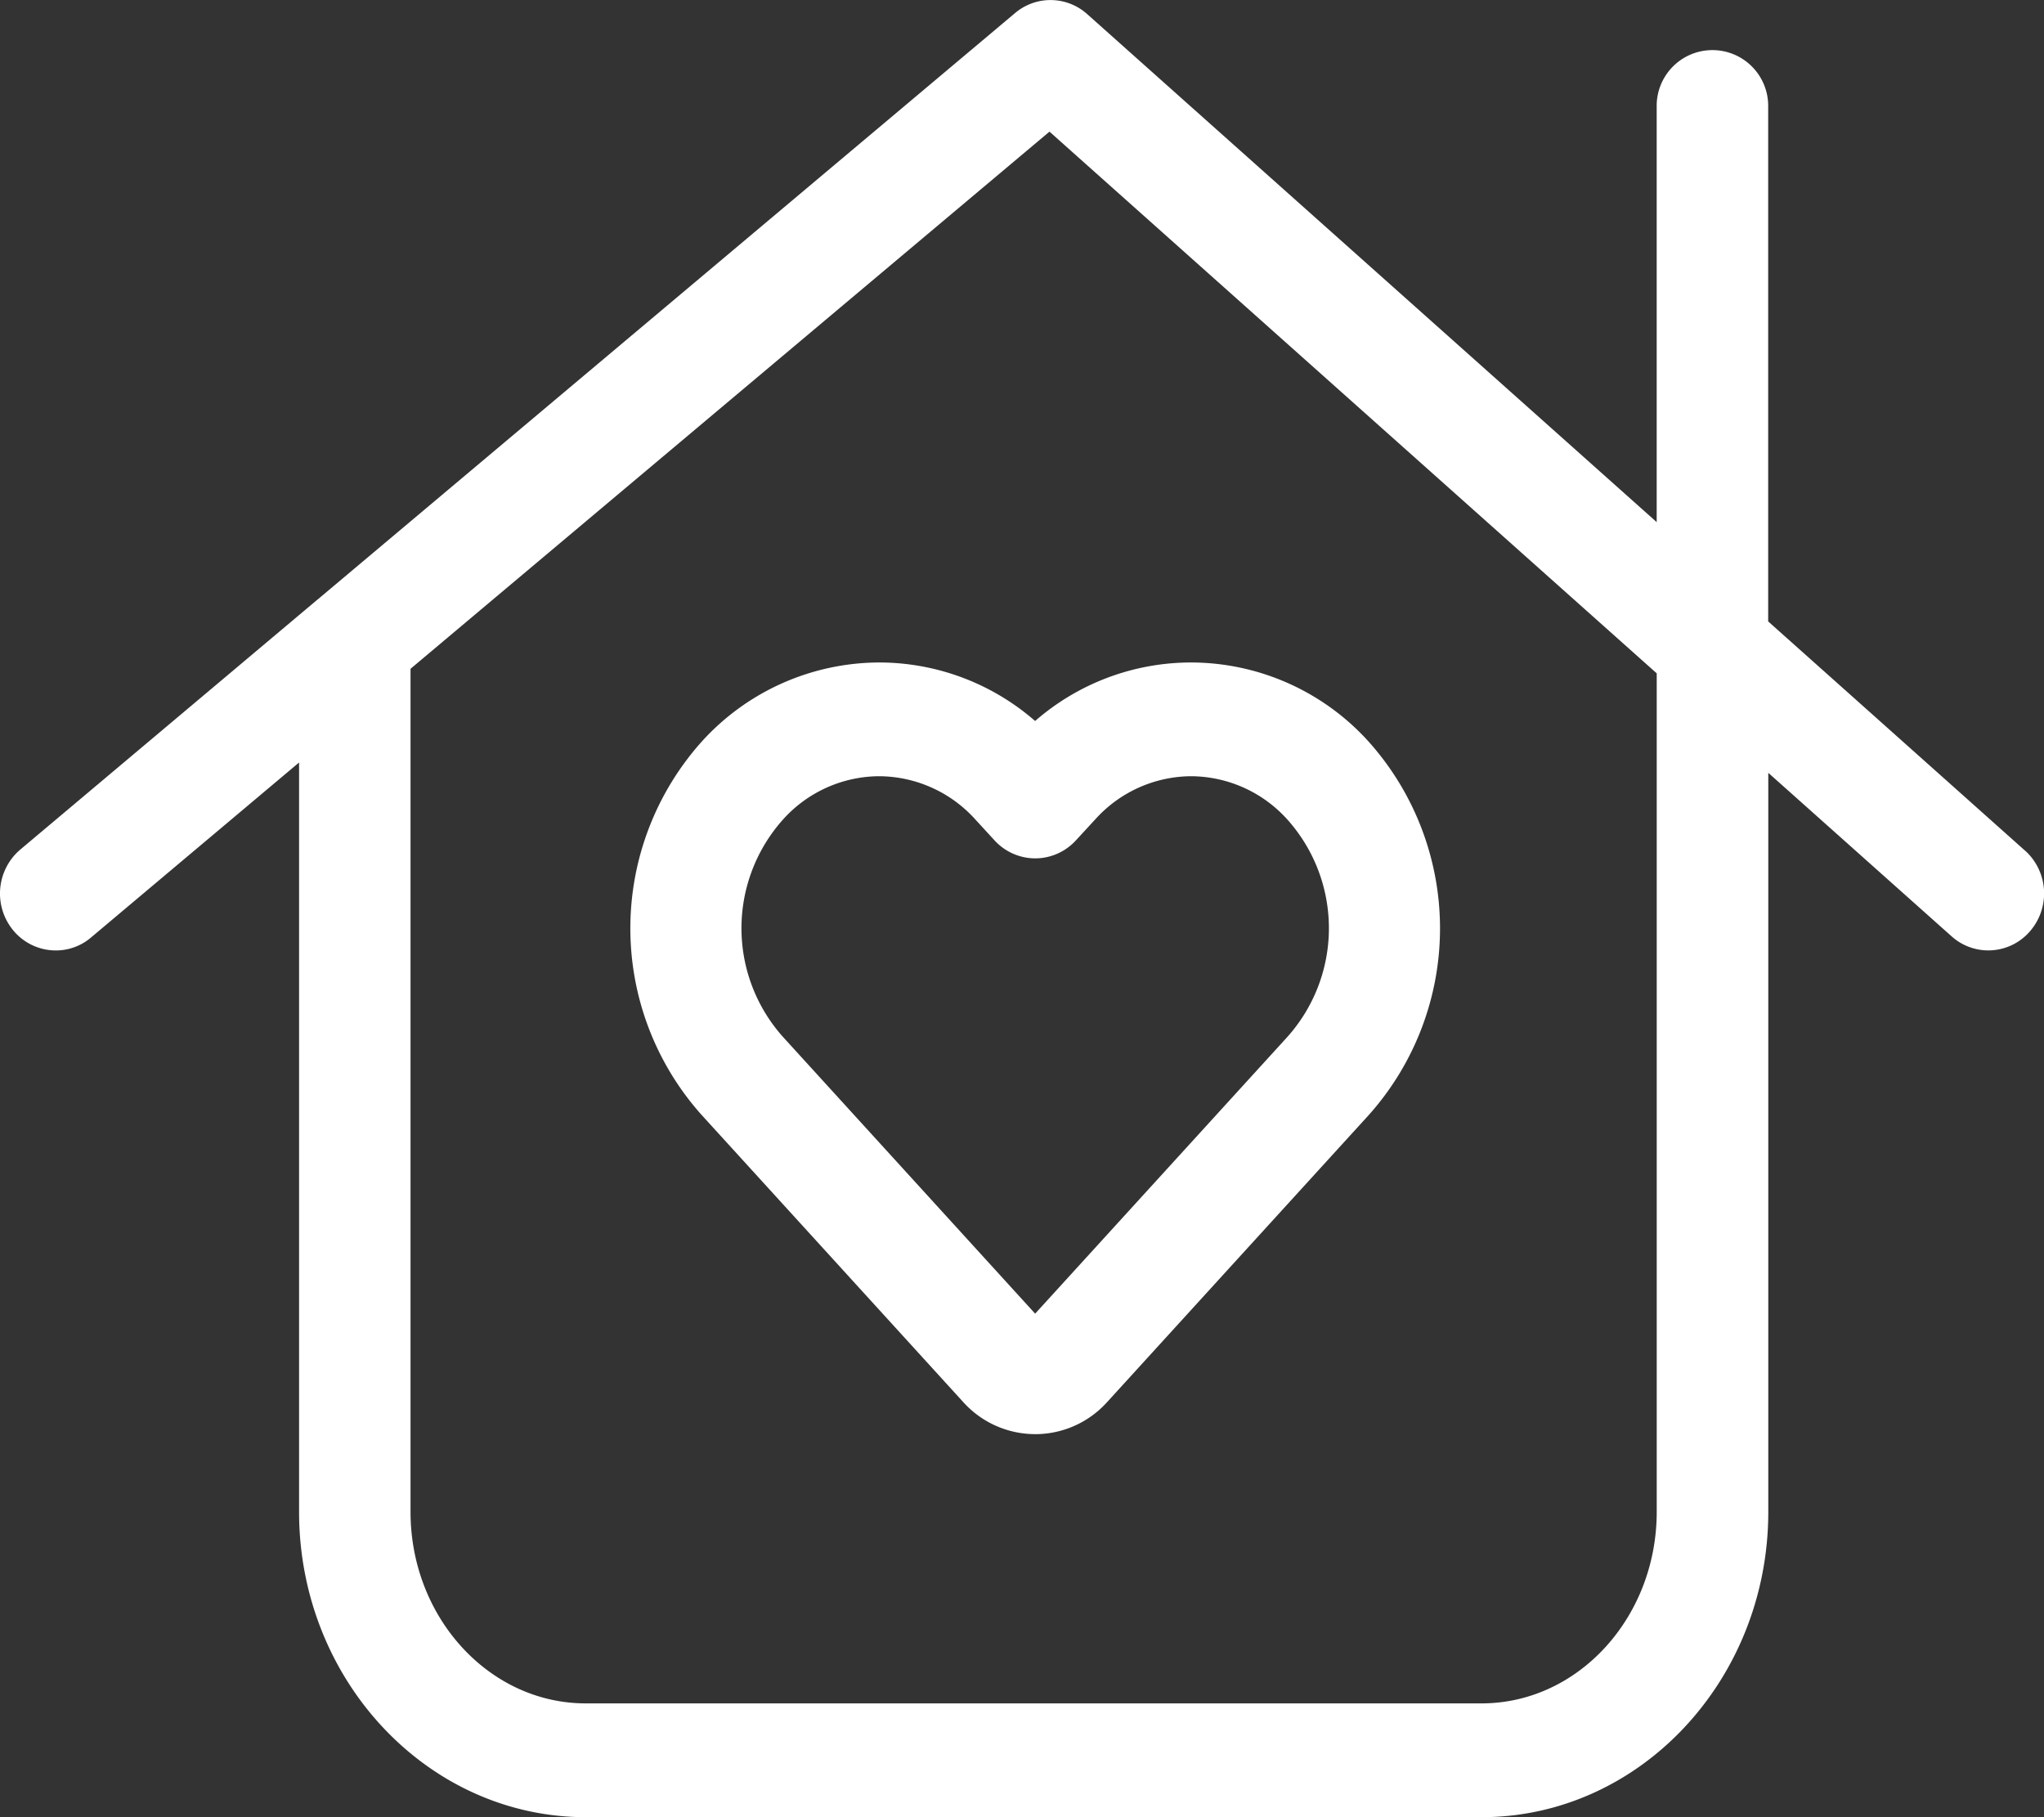
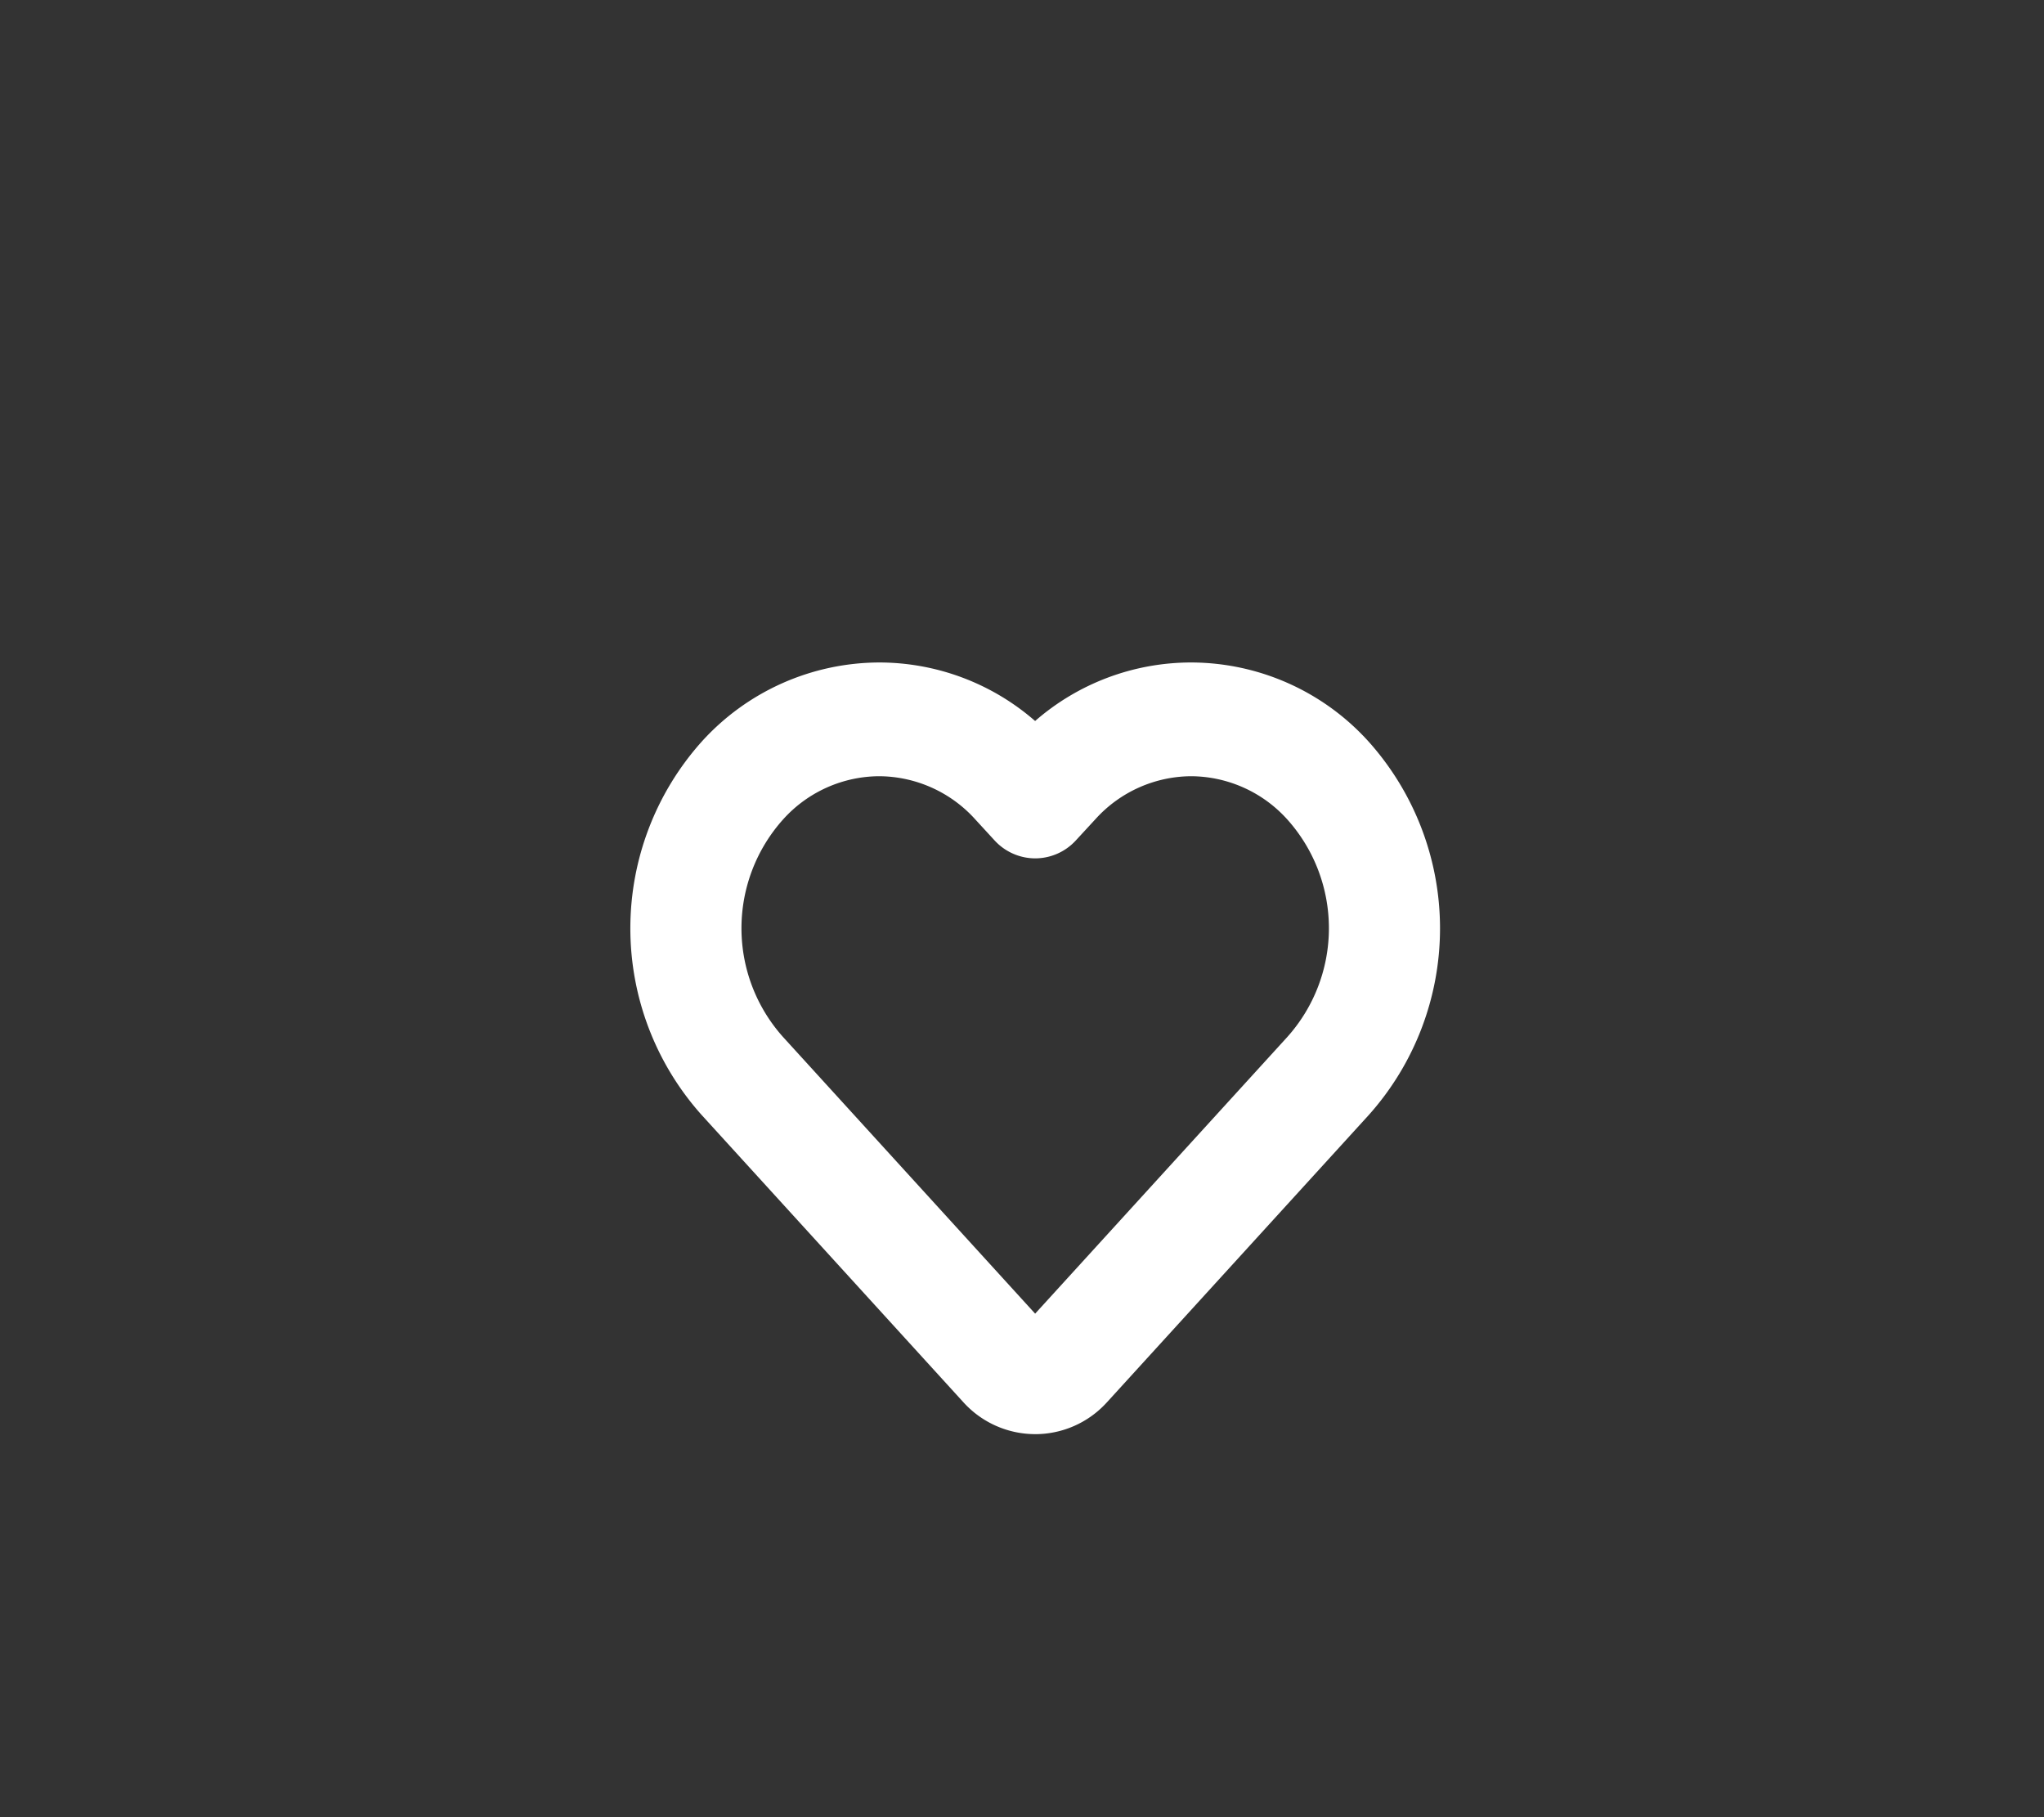
<svg xmlns="http://www.w3.org/2000/svg" viewBox="0 0 72 64" height="64" width="72">
  <rect x="0" y="0" width="72" height="64" fill="#333333" stroke="none" />
  <defs>
    <style>
      .cls-1 {
        fill: #fff;
      }
    </style>
  </defs>
  <g transform="translate(0)" data-name="3.1-30 Million+ -Icon-选中" id="_3.1-30_Million_-Icon-选中">
    <g transform="translate(0 0)" data-name="组 114" id="组_114">
      <path transform="translate(-8.783 -8.562)" d="M45.246,59.071h-.034a3.412,3.412,0,0,1-2.5-1.13L33.495,47.827a9.858,9.858,0,0,1,.01-13.15,8.464,8.464,0,0,1,6.243-2.783h.02a8.363,8.363,0,0,1,5.477,2.061,8.363,8.363,0,0,1,5.5-2.061h.022a8.444,8.444,0,0,1,6.225,2.786,9.862,9.862,0,0,1,0,13.159l-9.207,10.1-.049.053a3.407,3.407,0,0,1-2.486,1.08M39.748,35.9a4.579,4.579,0,0,0-3.368,1.508,5.741,5.741,0,0,0-.018,7.672l8.884,9.748,8.877-9.738a5.739,5.739,0,0,0,.009-7.663A4.592,4.592,0,0,0,50.754,35.9h-.011a4.577,4.577,0,0,0-3.367,1.506l-.7.759a1.945,1.945,0,0,1-1.428.628h0a1.946,1.946,0,0,1-1.43-.631l-.676-.736A4.59,4.59,0,0,0,39.759,35.9Z" class="cls-1" data-name="路径 57" id="路径_57" />
-       <path transform="translate(0 0)" d="M71.327,29.955l-9.043-8.069V3.773a1.964,1.964,0,1,0-3.927,0V18.389L38.3.5A1.933,1.933,0,0,0,35.757.459L11.28,21.037a.5.5,0,0,1-.072.059L.718,29.918a2.036,2.036,0,0,0-.272,2.824,1.944,1.944,0,0,0,1.519.732,1.9,1.9,0,0,0,1.247-.461l7.323-6.159V53.247c0,5.925,4.529,10.753,10.1,10.753H52.188c5.568,0,10.1-4.828,10.1-10.753V27.219l6.456,5.757a1.935,1.935,0,0,0,2.773-.19,2.034,2.034,0,0,0-.186-2.831M58.358,53.247c0,3.716-2.766,6.745-6.17,6.745H20.631c-3.4,0-6.17-3.029-6.17-6.745V23.554L36.968,4.636,58.358,23.715Z" class="cls-1" data-name="路径 58" id="路径_58" />
    </g>
  </g>
</svg>